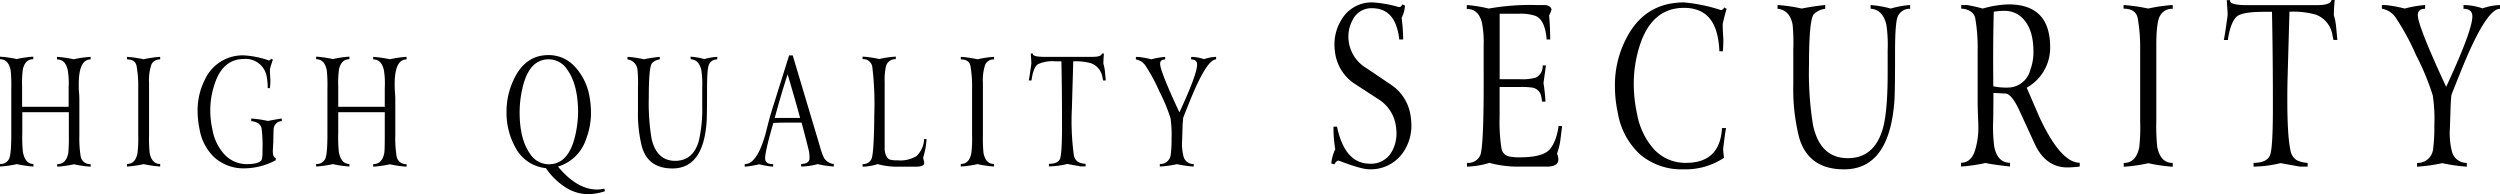
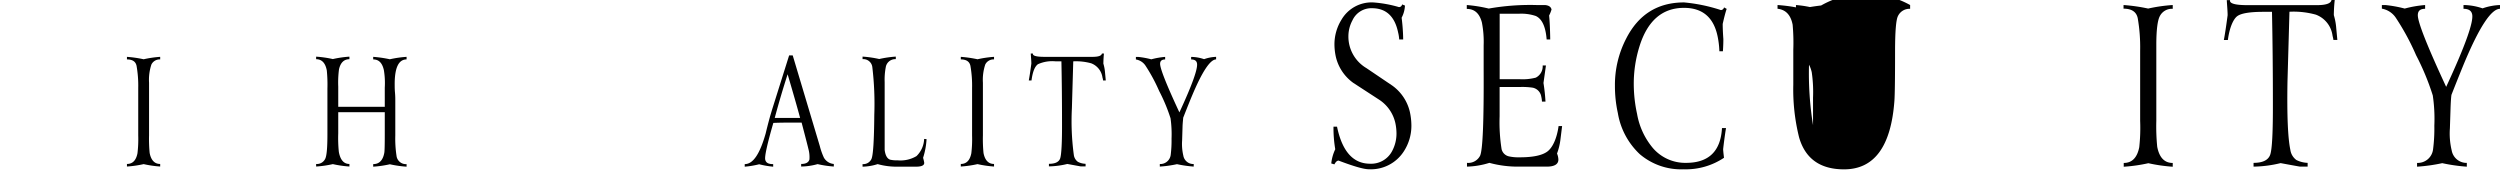
<svg xmlns="http://www.w3.org/2000/svg" viewBox="0 0 496.46 38.57">
  <g id="レイヤー_2" data-name="レイヤー 2">
    <g id="レイヤー_1-2" data-name="レイヤー 1">
-       <path d="M18,11.29v.51q-2.41,0-2.36,5.14c0,.29,0,.79.06,1.47s.06,1.21.06,1.57v6.94a22.46,22.46,0,0,0,.24,4,1.87,1.87,0,0,0,2,1.67v.51a21.77,21.77,0,0,1-3.32-.48,20.92,20.92,0,0,1-3.32.48v-.51c1.21,0,1.95-.75,2.21-2.27a34.64,34.64,0,0,0,.1-3.58V22.28l-2.43,0-2.42,0-2.18,0-2.21,0v4.19a26.77,26.77,0,0,0,.12,3.7c.29,1.6,1,2.39,2.09,2.39v.51a21.66,21.66,0,0,1-3.28-.48A21.09,21.09,0,0,1,0,33.07v-.51a1.83,1.83,0,0,0,1.79-1c.3-.56.45-2.16.45-4.81V17.62A29.06,29.06,0,0,0,2.12,14c-.28-1.5-1-2.24-2.12-2.24v-.51a21.77,21.77,0,0,1,3.32.48,21,21,0,0,1,3.28-.48v.51c-1.07,0-1.76.68-2.06,2a20,20,0,0,0-.15,3.45v4h9.24V17.4a15.61,15.61,0,0,0-.18-3.48c-.32-1.42-1-2.12-2.13-2.12v-.51a23.34,23.34,0,0,1,3.32.48A21.09,21.09,0,0,1,18,11.29Z" />
      <path d="M31.81,11.29v.51a1.83,1.83,0,0,0-1.74,1,9.62,9.62,0,0,0-.47,3.62V26.89a28.33,28.33,0,0,0,.12,3.49c.28,1.46,1,2.18,2.09,2.18v.51a21.66,21.66,0,0,1-3.28-.48,21.09,21.09,0,0,1-3.32.48v-.51c1.12,0,1.81-.7,2.09-2.12a23.73,23.73,0,0,0,.15-3.55V17.47a22.7,22.7,0,0,0-.33-4.39c-.18-.86-.81-1.28-1.91-1.28v-.51a23.53,23.53,0,0,1,3.32.48A21,21,0,0,1,31.81,11.29Z" />
-       <path d="M54.2,11.83c-.16.41-.36,1.05-.6,1.91,0,.06,0,.76.09,2.12,0,.3,0,.85-.09,1.64h-.44A11.16,11.16,0,0,0,53,15.44a4.23,4.23,0,0,0-4.54-3.73c-2.85,0-4.82,1.71-5.89,5.14a16.22,16.22,0,0,0-.81,5.08,17.78,17.78,0,0,0,.45,3.91,9.71,9.71,0,0,0,2.24,4.69,6,6,0,0,0,4.66,2.06c1.42,0,2.33-.24,2.75-.71q.3-.3.27-2.16a27,27,0,0,0-.18-4.21c-.18-.84-.86-1.32-2.06-1.46v-.51a22.77,22.77,0,0,1,3.32.48c1.21-.24,2.13-.4,2.75-.48v.51a1.68,1.68,0,0,0-1.62,1.52c0,.2-.06,1.11-.06,2.72a9.51,9.51,0,0,0-.06,1.05,5.37,5.37,0,0,0,0,1.31q.15.66.54.72v.45a13.38,13.38,0,0,1-6.19,1.61,8.73,8.73,0,0,1-5.91-2.09,9.88,9.88,0,0,1-3-5.53,18.19,18.19,0,0,1-.42-3.8,13.47,13.47,0,0,1,1.47-6.24A8.23,8.23,0,0,1,48.52,11a17.86,17.86,0,0,1,4.85,1l.29-.07.15-.26Z" />
      <path d="M80.74,11.29v.51q-2.42,0-2.36,5.14c0,.29,0,.79.06,1.47s.06,1.21.06,1.57v6.94a22.46,22.46,0,0,0,.24,4,1.87,1.87,0,0,0,2,1.67v.51a21.77,21.77,0,0,1-3.32-.48,21,21,0,0,1-3.31.48v-.51c1.2,0,1.94-.75,2.21-2.27.06-.34.09-1.53.09-3.58V22.28l-2.42,0-2.42,0-2.19,0-2.21,0v4.19a26.77,26.77,0,0,0,.12,3.7c.29,1.6,1,2.39,2.1,2.39v.51a21.6,21.6,0,0,1-3.29-.48,21.09,21.09,0,0,1-3.32.48v-.51a1.82,1.82,0,0,0,1.79-1c.3-.56.45-2.16.45-4.81V17.62A29.06,29.06,0,0,0,64.9,14c-.28-1.5-1-2.24-2.12-2.24v-.51a21.77,21.77,0,0,1,3.32.48,20.91,20.91,0,0,1,3.29-.48v.51c-1.08,0-1.77.68-2.07,2a20,20,0,0,0-.15,3.45v4h9.24V17.4a15.61,15.61,0,0,0-.18-3.48c-.32-1.42-1-2.12-2.12-2.12v-.51a23.46,23.46,0,0,1,3.31.48A21.09,21.09,0,0,1,80.74,11.29Z" />
-       <path d="M117,18.84a18.13,18.13,0,0,1,.36,3.52,14.4,14.4,0,0,1-.93,5.14,8.44,8.44,0,0,1-5.62,5.58q3.77,4.56,7.8,4.56a6.78,6.78,0,0,0,1.4-.18l.12.51a11.59,11.59,0,0,1-3.34.6A8.53,8.53,0,0,1,112,37a13.26,13.26,0,0,1-3.59-3.61,7.66,7.66,0,0,1-6-4,14.13,14.13,0,0,1-1.82-7.26,14.65,14.65,0,0,1,1.32-6.09q2.26-5.1,7-5.1a7,7,0,0,1,5.38,2.45A11.47,11.47,0,0,1,117,18.84Zm-4.34-5a4.42,4.42,0,0,0-3.7-2.06q-3.89,0-5.2,5.69a21.5,21.5,0,0,0-.57,4.87q0,5.31,2.09,8.23A4.41,4.41,0,0,0,109,32.62q3.92,0,5.23-5.7a21.61,21.61,0,0,0,.57-4.86C114.75,18.52,114.05,15.77,112.65,13.83Z" />
-       <path d="M142.44,11.29v.51a1.69,1.69,0,0,0-1.64,1c-.26.5-.39,2.1-.39,4.81q0,5.36-.09,6.61-.66,9.23-6.79,9.23-4.83,0-6.06-4.33a26.68,26.68,0,0,1-.78-7.09V17.35a25.94,25.94,0,0,0-.09-3.4,2.28,2.28,0,0,0-2-2.15v-.51a20.4,20.4,0,0,1,3.26.48,30.74,30.74,0,0,1,3.16-.48v.51a2.58,2.58,0,0,0-1.55.74q-.63.81-.63,6.79a43.5,43.5,0,0,0,.54,8.15q1,4.45,4.69,4.46c2.35,0,3.92-1.3,4.69-3.89a28,28,0,0,0,.69-7c0-.68,0-1.91,0-3.71a17.83,17.83,0,0,0-.18-3.43c-.32-1.36-1-2.07-2.12-2.15v-.51a14.18,14.18,0,0,1,2.72.48A12.07,12.07,0,0,1,142.44,11.29Z" />
      <path d="M165.58,32.56v.51a20.85,20.85,0,0,1-3.22-.48,12.55,12.55,0,0,1-3.26.48v-.51c.93,0,1.48-.3,1.64-.9a6.13,6.13,0,0,0-.21-2.1c-.08-.38-.53-2.11-1.34-5.21l-2.72,0c-.66,0-1.63,0-2.9.06-1.22,4.22-1.75,6.65-1.61,7.29s.64.89,1.58.89v.51a17.26,17.26,0,0,1-2.78-.48,17.46,17.46,0,0,1-2.87.48v-.51c1.66,0,3-2,4.16-6.09.18-.76.46-1.88.86-3.35l.42-1.4L156.71,11h.71L162.8,29a13.09,13.09,0,0,0,.81,2.3A2.5,2.5,0,0,0,165.58,32.56Zm-6.69-9.14q-.78-2.9-2.48-8.67c-.89,2.75-1.75,5.64-2.56,8.67h5Z" />
      <path d="M184,27.63a14.7,14.7,0,0,1-.69,3.71,8,8,0,0,1,.21.87c.12.59-.43.89-1.64.89h-3.8a14,14,0,0,1-3.79-.51,10.57,10.57,0,0,1-3,.51v-.51a1.8,1.8,0,0,0,1.76-1c.34-.72.53-3.64.57-8.74a61.78,61.78,0,0,0-.39-9.52,1.79,1.79,0,0,0-1.94-1.58v-.51a21.65,21.65,0,0,1,3.31.48,21.25,21.25,0,0,1,3.29-.48v.51a1.91,1.91,0,0,0-2,1.64,13.09,13.09,0,0,0-.21,2.9v11c0,1.48,0,2.31,0,2.48.14,1.12.52,1.77,1.13,1.95a6.07,6.07,0,0,0,1.46.12A6.2,6.2,0,0,0,182,31a5,5,0,0,0,1.52-3.41Z" />
      <path d="M197.4,11.29v.51a1.83,1.83,0,0,0-1.74,1,9.62,9.62,0,0,0-.47,3.62V26.89a28.33,28.33,0,0,0,.12,3.49c.28,1.46,1,2.18,2.09,2.18v.51a21.66,21.66,0,0,1-3.28-.48,21.25,21.25,0,0,1-3.32.48v-.51c1.11,0,1.81-.7,2.09-2.12a23.73,23.73,0,0,0,.15-3.55V17.47a22.7,22.7,0,0,0-.33-4.39c-.18-.86-.82-1.28-1.91-1.28v-.51a23.53,23.53,0,0,1,3.32.48A21,21,0,0,1,197.4,11.29Z" />
      <path d="M219.23,10.63c-.06.46-.1,1.14-.12,2a8.3,8.3,0,0,1,.33,1.76l.15,1.59h-.54q0-.21-.12-.6a3.52,3.52,0,0,0-2.24-2.81,11.32,11.32,0,0,0-3.56-.39l-.27,9.36a49.81,49.81,0,0,0,.39,9.26,2,2,0,0,0,.81,1.34,3.57,3.57,0,0,0,1.52.39v.51h-1l-2.63-.48a16.08,16.08,0,0,1-3.65.48l0-.51c1.24,0,2-.36,2.24-1.1s.38-3.1.36-7.08q0-6.28-.12-12.17h-1.16a6.93,6.93,0,0,0-3.5.57c-.64.46-1.06,1.54-1.28,3.23h-.54c.14-.74.31-1.85.51-3.35,0-.48-.06-1.15-.12-2h.44c-.11.44.65.66,2.31.66h9.5c1.19,0,1.82-.22,1.88-.66Z" />
      <path d="M241.5,11.29v.51q-1.74,0-4.75,7.14c-.32.75-.92,2.24-1.79,4.45,0,.24-.08.77-.12,1.58l-.09,2.93a10,10,0,0,0,.24,3,2,2,0,0,0,2.06,1.67v.51a23.34,23.34,0,0,1-3.32-.48,22.32,22.32,0,0,1-3.41.48v-.51a2.07,2.07,0,0,0,2.16-1.79,22.74,22.74,0,0,0,.17-3.23,22.75,22.75,0,0,0-.2-4.06,34.23,34.23,0,0,0-2.26-5.42,33.39,33.39,0,0,0-2.76-5.1,2.84,2.84,0,0,0-1.86-1.16v-.51H226a16.72,16.72,0,0,1,2.63.48,14.74,14.74,0,0,1,2.75-.48v.51c-.66,0-1,.28-1,.86q0,1.44,3.83,9.65,3.82-8.23,3.49-9.77c-.1-.5-.48-.74-1.16-.74v-.51a8.1,8.1,0,0,1,2.57.45A7.89,7.89,0,0,1,241.5,11.29Z" />
      <path d="M279,1.1a5.67,5.67,0,0,1-.66,2.42,37.46,37.46,0,0,1,.31,4.32h-.79a7.72,7.72,0,0,0-.22-1.41q-1-4.8-5.2-4.8a4.13,4.13,0,0,0-3.87,2.42,6.69,6.69,0,0,0-.8,3.17,7.27,7.27,0,0,0,3.57,6.3L276.49,17a8.91,8.91,0,0,1,3.48,5.2,12.92,12.92,0,0,1,.31,2.69,9.31,9.31,0,0,1-1.55,5.24,7.77,7.77,0,0,1-6.91,3.48c-1,0-3-.58-6-1.72-.29,0-.57.25-.83.75l-.62-.18a8.54,8.54,0,0,1,.79-2.82,25.34,25.34,0,0,1-.35-4.49h.7q1.53,7.35,6.54,7.36a4.7,4.7,0,0,0,4.43-2.56,7.35,7.35,0,0,0,.84-3.49,10.16,10.16,0,0,0-.22-2,7.48,7.48,0,0,0-3.25-4.68l-5.12-3.33a8.84,8.84,0,0,1-3.44-5.11A11.94,11.94,0,0,1,265,8.89a9.28,9.28,0,0,1,1.41-5A6.92,6.92,0,0,1,272.66.48a24.09,24.09,0,0,1,5.15.93.61.61,0,0,0,.62-.53Z" />
      <path d="M308.11,1.89a6.74,6.74,0,0,1-.48,1.19c.11,1.06.19,2.64.22,4.76h-.71c-.2-2.56-.93-4.11-2.17-4.67a9.06,9.06,0,0,0-3.36-.44h-3.8q0,6.48,0,13h4a10.31,10.31,0,0,0,3.17-.31A2.51,2.51,0,0,0,306.35,13H307c-.15,1.06-.31,2.22-.49,3.48a36,36,0,0,1,.4,3.7h-.7a5.56,5.56,0,0,0-.14-1,2.15,2.15,0,0,0-1.71-1.77,13.91,13.91,0,0,0-2.56-.13h-4v5.83a34.18,34.18,0,0,0,.39,6.5,1.92,1.92,0,0,0,1.49,1.45,8.93,8.93,0,0,0,2.14.18c2.62,0,4.44-.39,5.46-1.15s1.88-2.54,2.23-5.06h.7l-.35,2.82a12.1,12.1,0,0,1-.66,2.64,3.42,3.42,0,0,1,.27,1.19q0,1.41-2.34,1.41h-5.68a21.33,21.33,0,0,1-5.68-.75,16.27,16.27,0,0,1-4.45.75v-.75a2.64,2.64,0,0,0,2.6-1.41q.79-1.68.71-17.16V9a20,20,0,0,0-.35-4.54c-.47-1.79-1.45-2.69-3-2.69V1a27.6,27.6,0,0,1,4.36.7,47.28,47.28,0,0,1,9.43-.7h1.71C307.57,1.06,308,1.37,308.11,1.89Z" />
      <path d="M342.89,1.76c-.24.71-.5,1.69-.79,3,0,.21,0,1.21.13,3,0,.32,0,1.13-.09,2.42h-.7a17.19,17.19,0,0,0-.36-3q-1.18-5.61-6.65-5.62-6.46,0-8.85,7.63a24.79,24.79,0,0,0-1.14,7.5,28,28,0,0,0,.66,5.95,14.32,14.32,0,0,0,3.13,6.75,8.48,8.48,0,0,0,6.6,2.95q6.74,0,7.13-6.91h.8c-.21,1.29-.4,2.69-.57,4.18,0,.18.05.75.17,1.72a13.61,13.61,0,0,1-8,2.29,12.66,12.66,0,0,1-8.72-3,14.42,14.42,0,0,1-4.36-8.16A24.87,24.87,0,0,1,320.7,17a19.94,19.94,0,0,1,2.24-9.35Q326.6.48,334.43.48A32.93,32.93,0,0,1,341.74,2a.65.65,0,0,0,.62-.53Z" />
-       <path d="M379.32,1v.75a2.53,2.53,0,0,0-2.42,1.45q-.57,1.11-.57,7.09,0,7.89-.13,9.73-1,13.61-10,13.61-7.12,0-8.94-6.39a39.41,39.41,0,0,1-1.14-10.43V9.91a40,40,0,0,0-.13-5q-.56-2.91-3-3.17V1a30.4,30.4,0,0,1,4.8.7,46.84,46.84,0,0,1,4.67-.7v.75a3.74,3.74,0,0,0-2.29,1.1q-.93,1.19-.93,10a64.31,64.31,0,0,0,.8,12q1.41,6.56,6.91,6.56,5.19,0,6.91-5.73.93-3.08,1-10.26c0-1,0-2.82,0-5.46a27.05,27.05,0,0,0-.26-5.06c-.47-2-1.52-3.06-3.13-3.17V1a21.27,21.27,0,0,1,4,.7A18,18,0,0,1,379.32,1Z" />
-       <path d="M413,32.32v.75a22.29,22.29,0,0,1-2.43.18q-4.39,0-6.56-4.8l-3-6.52q-1.5-3.25-2.73-3.35l-2.42-.13c0,1.26,0,3.11-.05,5.55a30,30,0,0,0,.22,5.15c.44,2.12,1.48,3.17,3.13,3.17v.75c-2.11-.23-3.74-.47-4.89-.7a31.54,31.54,0,0,1-4.84.7v-.75c1.33,0,2.26-.82,2.78-2.46a15.32,15.32,0,0,0,.65-5.16c0-.44-.05-1.16-.08-2.15s-.05-1.76-.05-2.29V10.08a33.92,33.92,0,0,0-.48-6.47,2.06,2.06,0,0,0-1-1.39,3.53,3.53,0,0,0-1.78-.5V1h1.14a30.46,30.46,0,0,1,3.13.7,20.56,20.56,0,0,1,5.11-.83q6.78,0,8,5.68A12.12,12.12,0,0,1,407.12,9a9.1,9.1,0,0,1-4.65,8.42c1.32,3.05,2.19,5.05,2.6,6Q409.27,32.33,413,32.32ZM401.69,3.66a4.88,4.88,0,0,0-3.63-1.5,11.77,11.77,0,0,0-2.13.17q-.18,6.57-.09,14.8a11.3,11.3,0,0,0,2.7.26,4.63,4.63,0,0,0,4.65-3.52,10.14,10.14,0,0,0,.62-3.61C403.81,7.3,403.1,5.09,401.69,3.66Z" />
+       <path d="M379.32,1v.75a2.53,2.53,0,0,0-2.42,1.45q-.57,1.11-.57,7.09,0,7.89-.13,9.73-1,13.61-10,13.61-7.12,0-8.94-6.39a39.41,39.41,0,0,1-1.14-10.43V9.91a40,40,0,0,0-.13-5q-.56-2.91-3-3.17V1a30.4,30.4,0,0,1,4.8.7,46.84,46.84,0,0,1,4.67-.7v.75a3.74,3.74,0,0,0-2.29,1.1q-.93,1.19-.93,10a64.31,64.31,0,0,0,.8,12c0-1,0-2.82,0-5.46a27.05,27.05,0,0,0-.26-5.06c-.47-2-1.52-3.06-3.13-3.17V1a21.27,21.27,0,0,1,4,.7A18,18,0,0,1,379.32,1Z" />
      <path d="M431.47,1v.75a2.68,2.68,0,0,0-2.56,1.45q-.66,1.23-.7,5.33V24a41.12,41.12,0,0,0,.18,5.15q.62,3.21,3.08,3.21v.75a32.44,32.44,0,0,1-4.84-.7,31.45,31.45,0,0,1-4.89.7v-.75q2.46,0,3.08-3.12A34.85,34.85,0,0,0,425,24V10.08a33.92,33.92,0,0,0-.48-6.47q-.4-1.89-2.82-1.89V1a34.5,34.5,0,0,1,4.89.7A31.37,31.37,0,0,1,431.47,1Z" />
      <path d="M463.64,0a29.7,29.7,0,0,0-.18,3,12.27,12.27,0,0,1,.48,2.59l.22,2.34h-.79c0-.21-.09-.5-.17-.88a5.15,5.15,0,0,0-3.31-4.14,16.67,16.67,0,0,0-5.24-.58l-.39,13.79q-.18,10.08.57,13.65a3,3,0,0,0,1.19,2,5.34,5.34,0,0,0,2.24.57v.75h-1.49c-.06,0-1.35-.23-3.88-.7a23.71,23.71,0,0,1-5.37.7l0-.75c1.82,0,2.93-.54,3.31-1.63s.55-4.56.53-10.43q0-9.26-.18-17.93h-1.72c-2.64,0-4.36.28-5.15.84s-1.57,2.26-1.89,4.76h-.8c.21-1.09.46-2.73.75-4.93,0-.71-.09-1.71-.17-3h.66c-.18.65.95,1,3.39,1h14C462,1,462.89.65,463,0Z" />
      <path d="M496.46,1v.75q-2.56,0-7,10.52c-.47,1.12-1.35,3.3-2.64,6.56-.06.36-.12,1.13-.17,2.34l-.14,4.31a14.51,14.51,0,0,0,.36,4.41,3,3,0,0,0,3,2.46v.75a34.24,34.24,0,0,1-4.88-.7,33.7,33.7,0,0,1-5,.7v-.75a3.05,3.05,0,0,0,3.17-2.64,31.93,31.93,0,0,0,.26-4.76,31.25,31.25,0,0,0-.31-6,49.55,49.55,0,0,0-3.32-8,47.66,47.66,0,0,0-4.08-7.51A4.21,4.21,0,0,0,473,1.72V1h.67a24.86,24.86,0,0,1,3.87.7,22.08,22.08,0,0,1,4.05-.7v.75c-1,0-1.45.42-1.45,1.28q0,2.1,5.63,14.22,5.64-12.15,5.16-14.4c-.15-.74-.72-1.1-1.72-1.1V1a12,12,0,0,1,3.79.66A11.62,11.62,0,0,1,496.46,1Z" />
    </g>
  </g>
</svg>